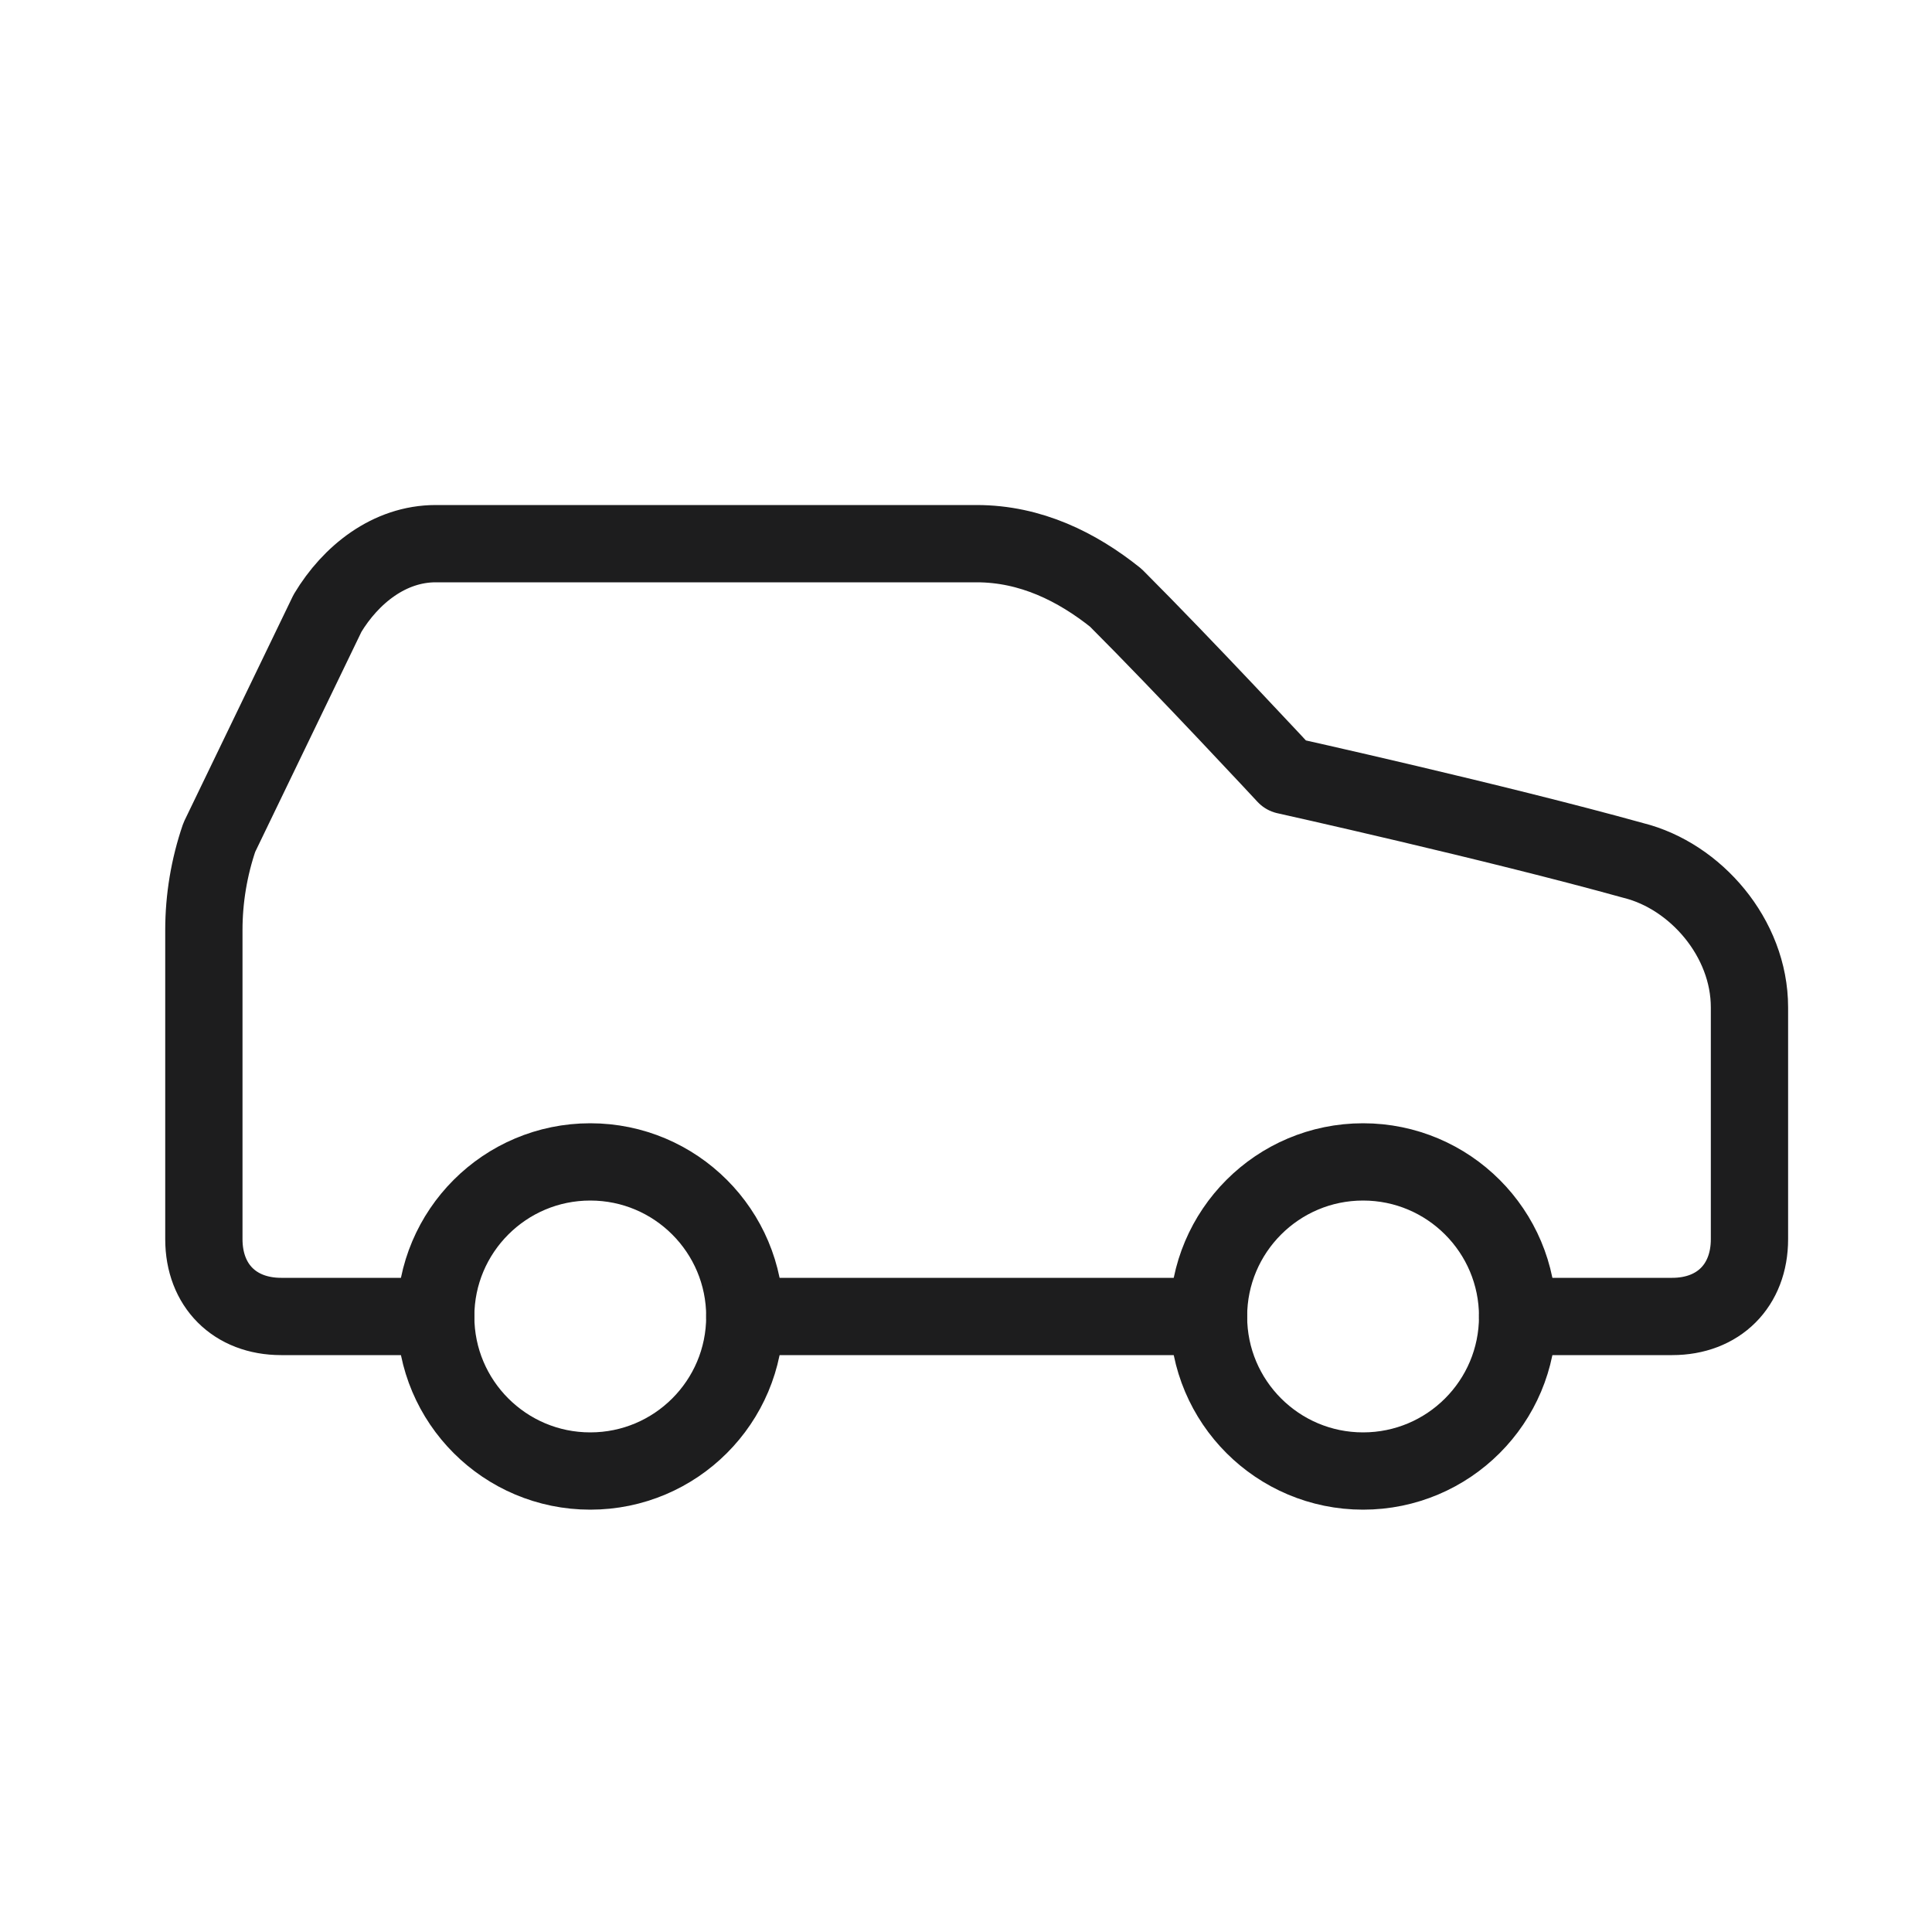
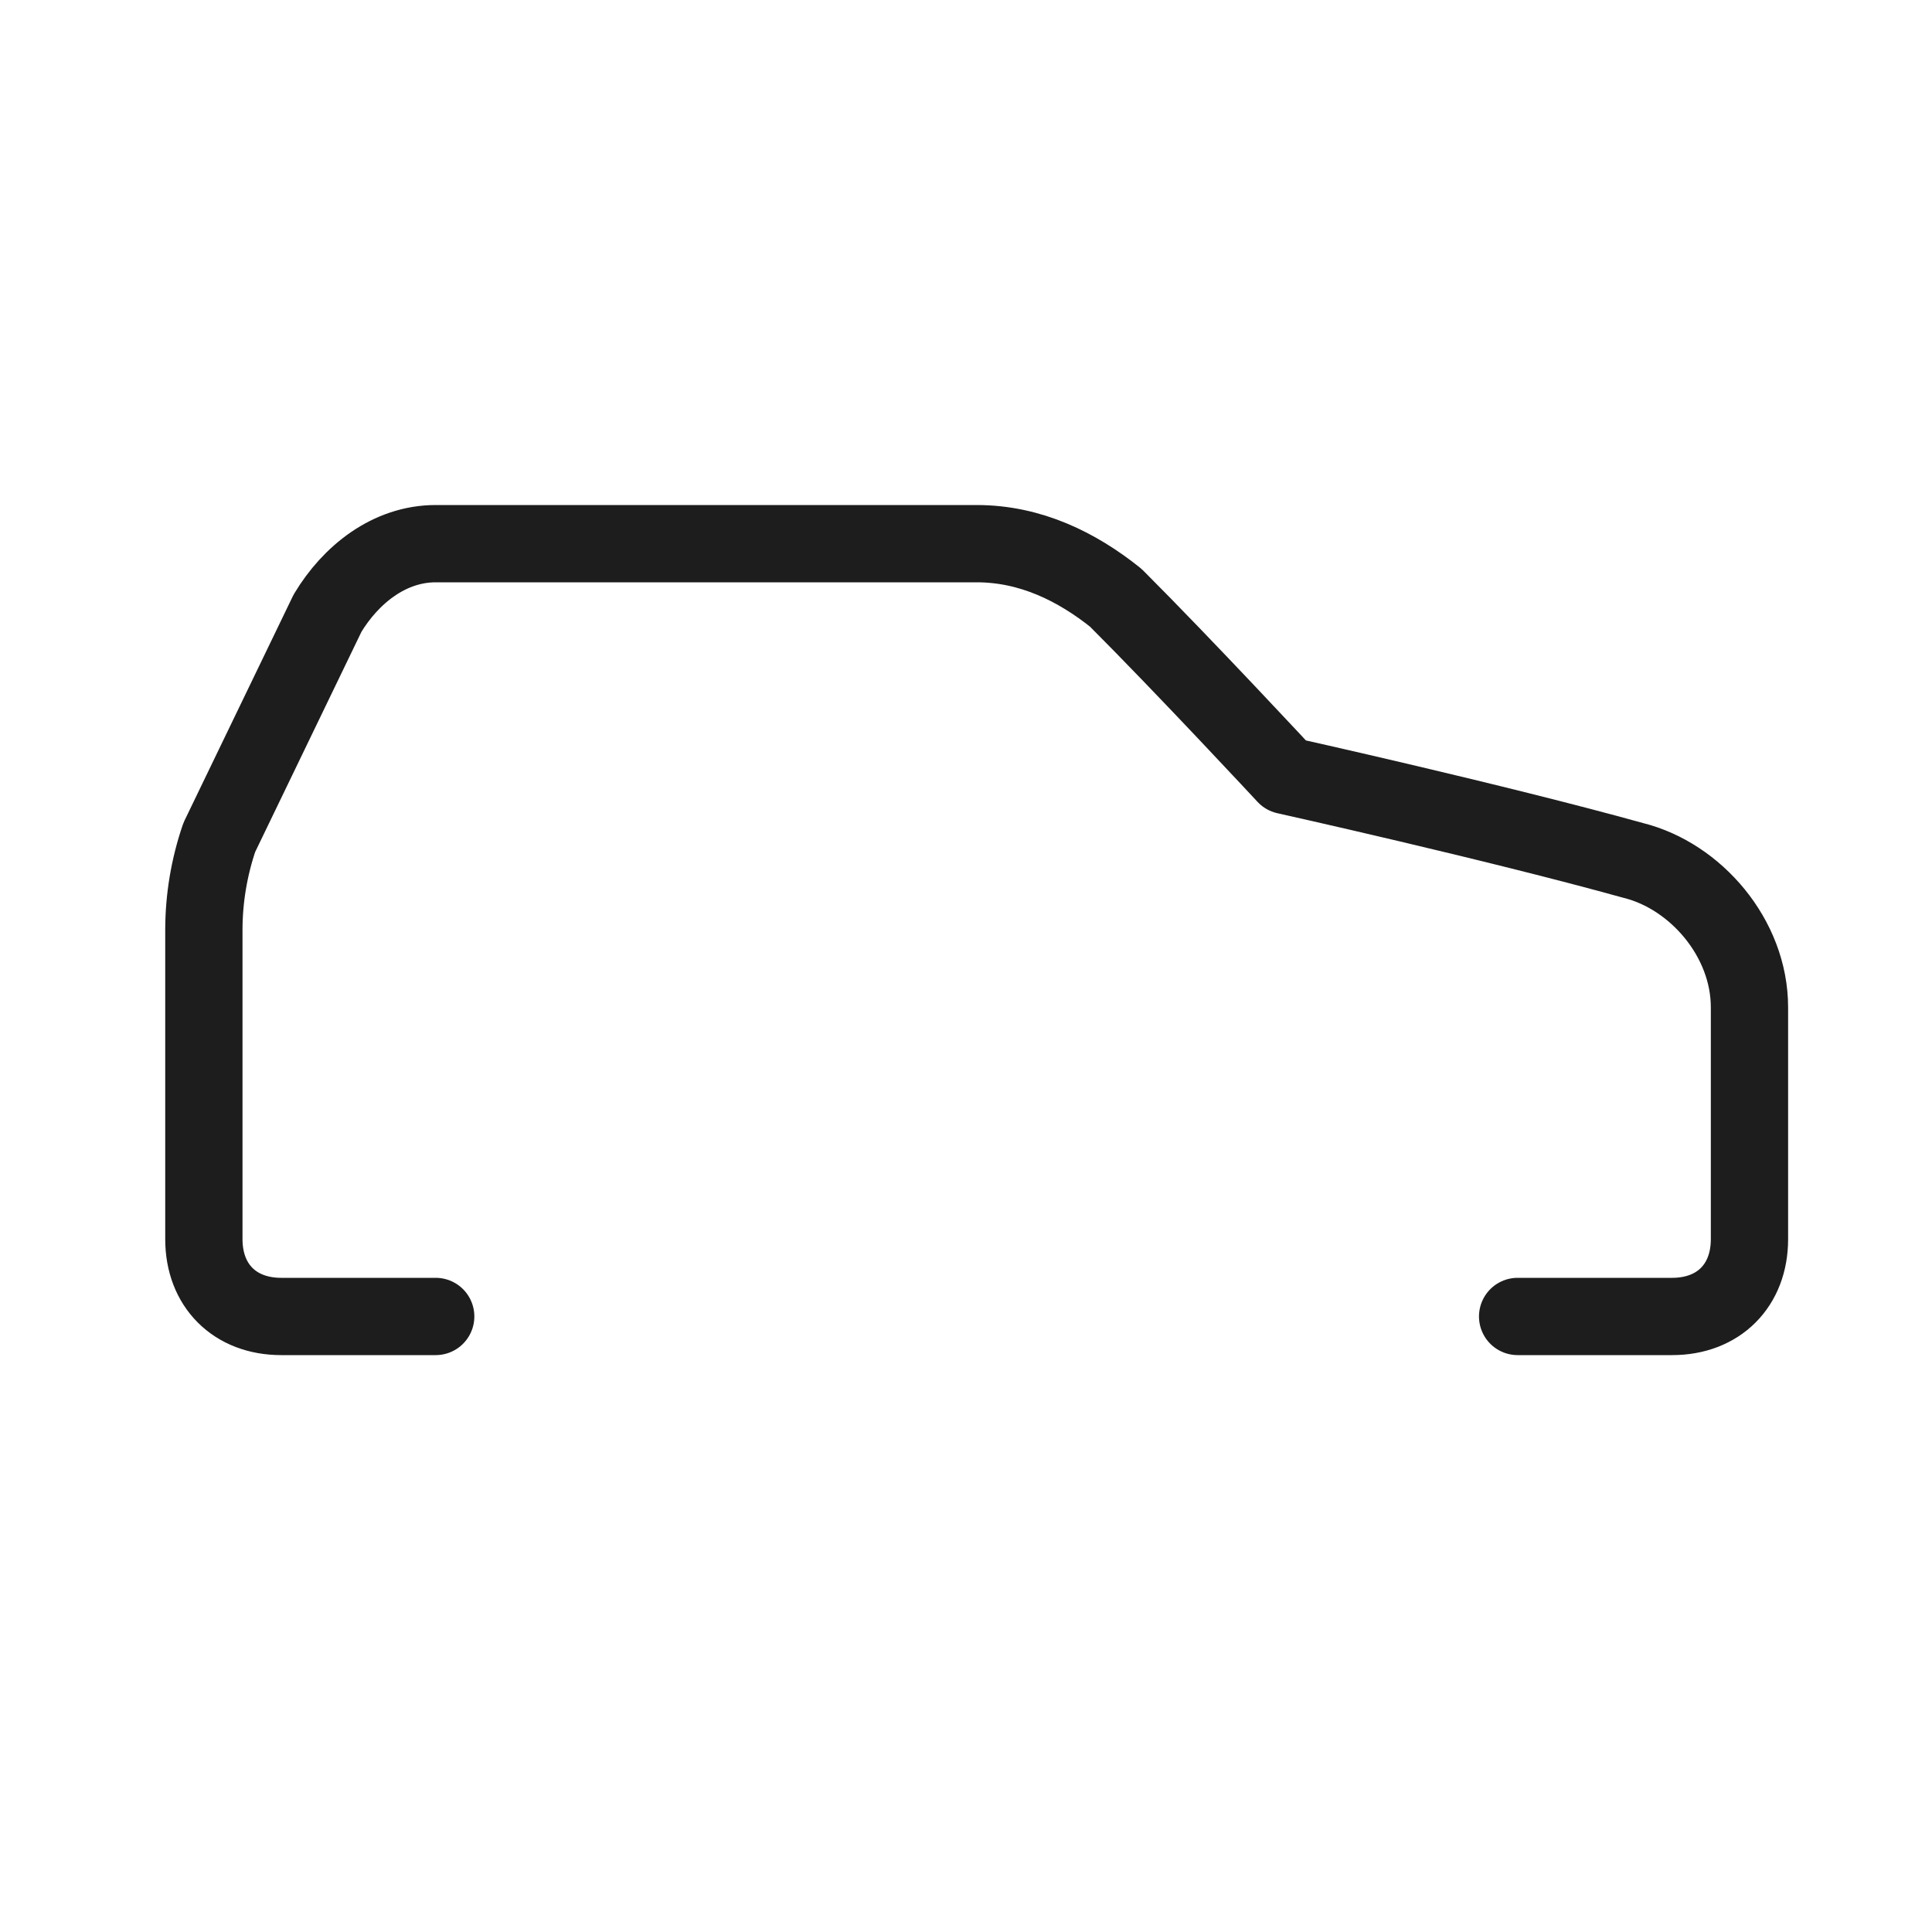
<svg xmlns="http://www.w3.org/2000/svg" width="25" height="25" viewBox="0 0 25 25" fill="none">
  <path d="M19.638 17.035H21.638C22.238 17.035 22.638 16.635 22.638 16.035V13.035C22.638 12.135 21.938 11.335 21.138 11.135C19.338 10.635 16.638 10.035 16.638 10.035C16.638 10.035 15.338 8.635 14.438 7.735C13.938 7.335 13.338 7.035 12.638 7.035H5.638C5.038 7.035 4.538 7.435 4.238 7.935L2.838 10.835C2.706 11.221 2.638 11.627 2.638 12.035V16.035C2.638 16.635 3.038 17.035 3.638 17.035H5.638" stroke="#1D1D1E" stroke-linecap="round" stroke-linejoin="round" />
-   <path d="M7.638 19.035C8.743 19.035 9.638 18.14 9.638 17.035C9.638 15.931 8.743 15.035 7.638 15.035C6.534 15.035 5.638 15.931 5.638 17.035C5.638 18.14 6.534 19.035 7.638 19.035Z" stroke="#1D1D1E" stroke-linecap="round" stroke-linejoin="round" />
-   <path d="M9.638 17.035H15.638" stroke="#1D1D1E" stroke-linecap="round" stroke-linejoin="round" />
-   <path d="M17.638 19.035C18.743 19.035 19.638 18.14 19.638 17.035C19.638 15.931 18.743 15.035 17.638 15.035C16.534 15.035 15.638 15.931 15.638 17.035C15.638 18.14 16.534 19.035 17.638 19.035Z" stroke="#1D1D1E" stroke-linecap="round" stroke-linejoin="round" />
</svg>